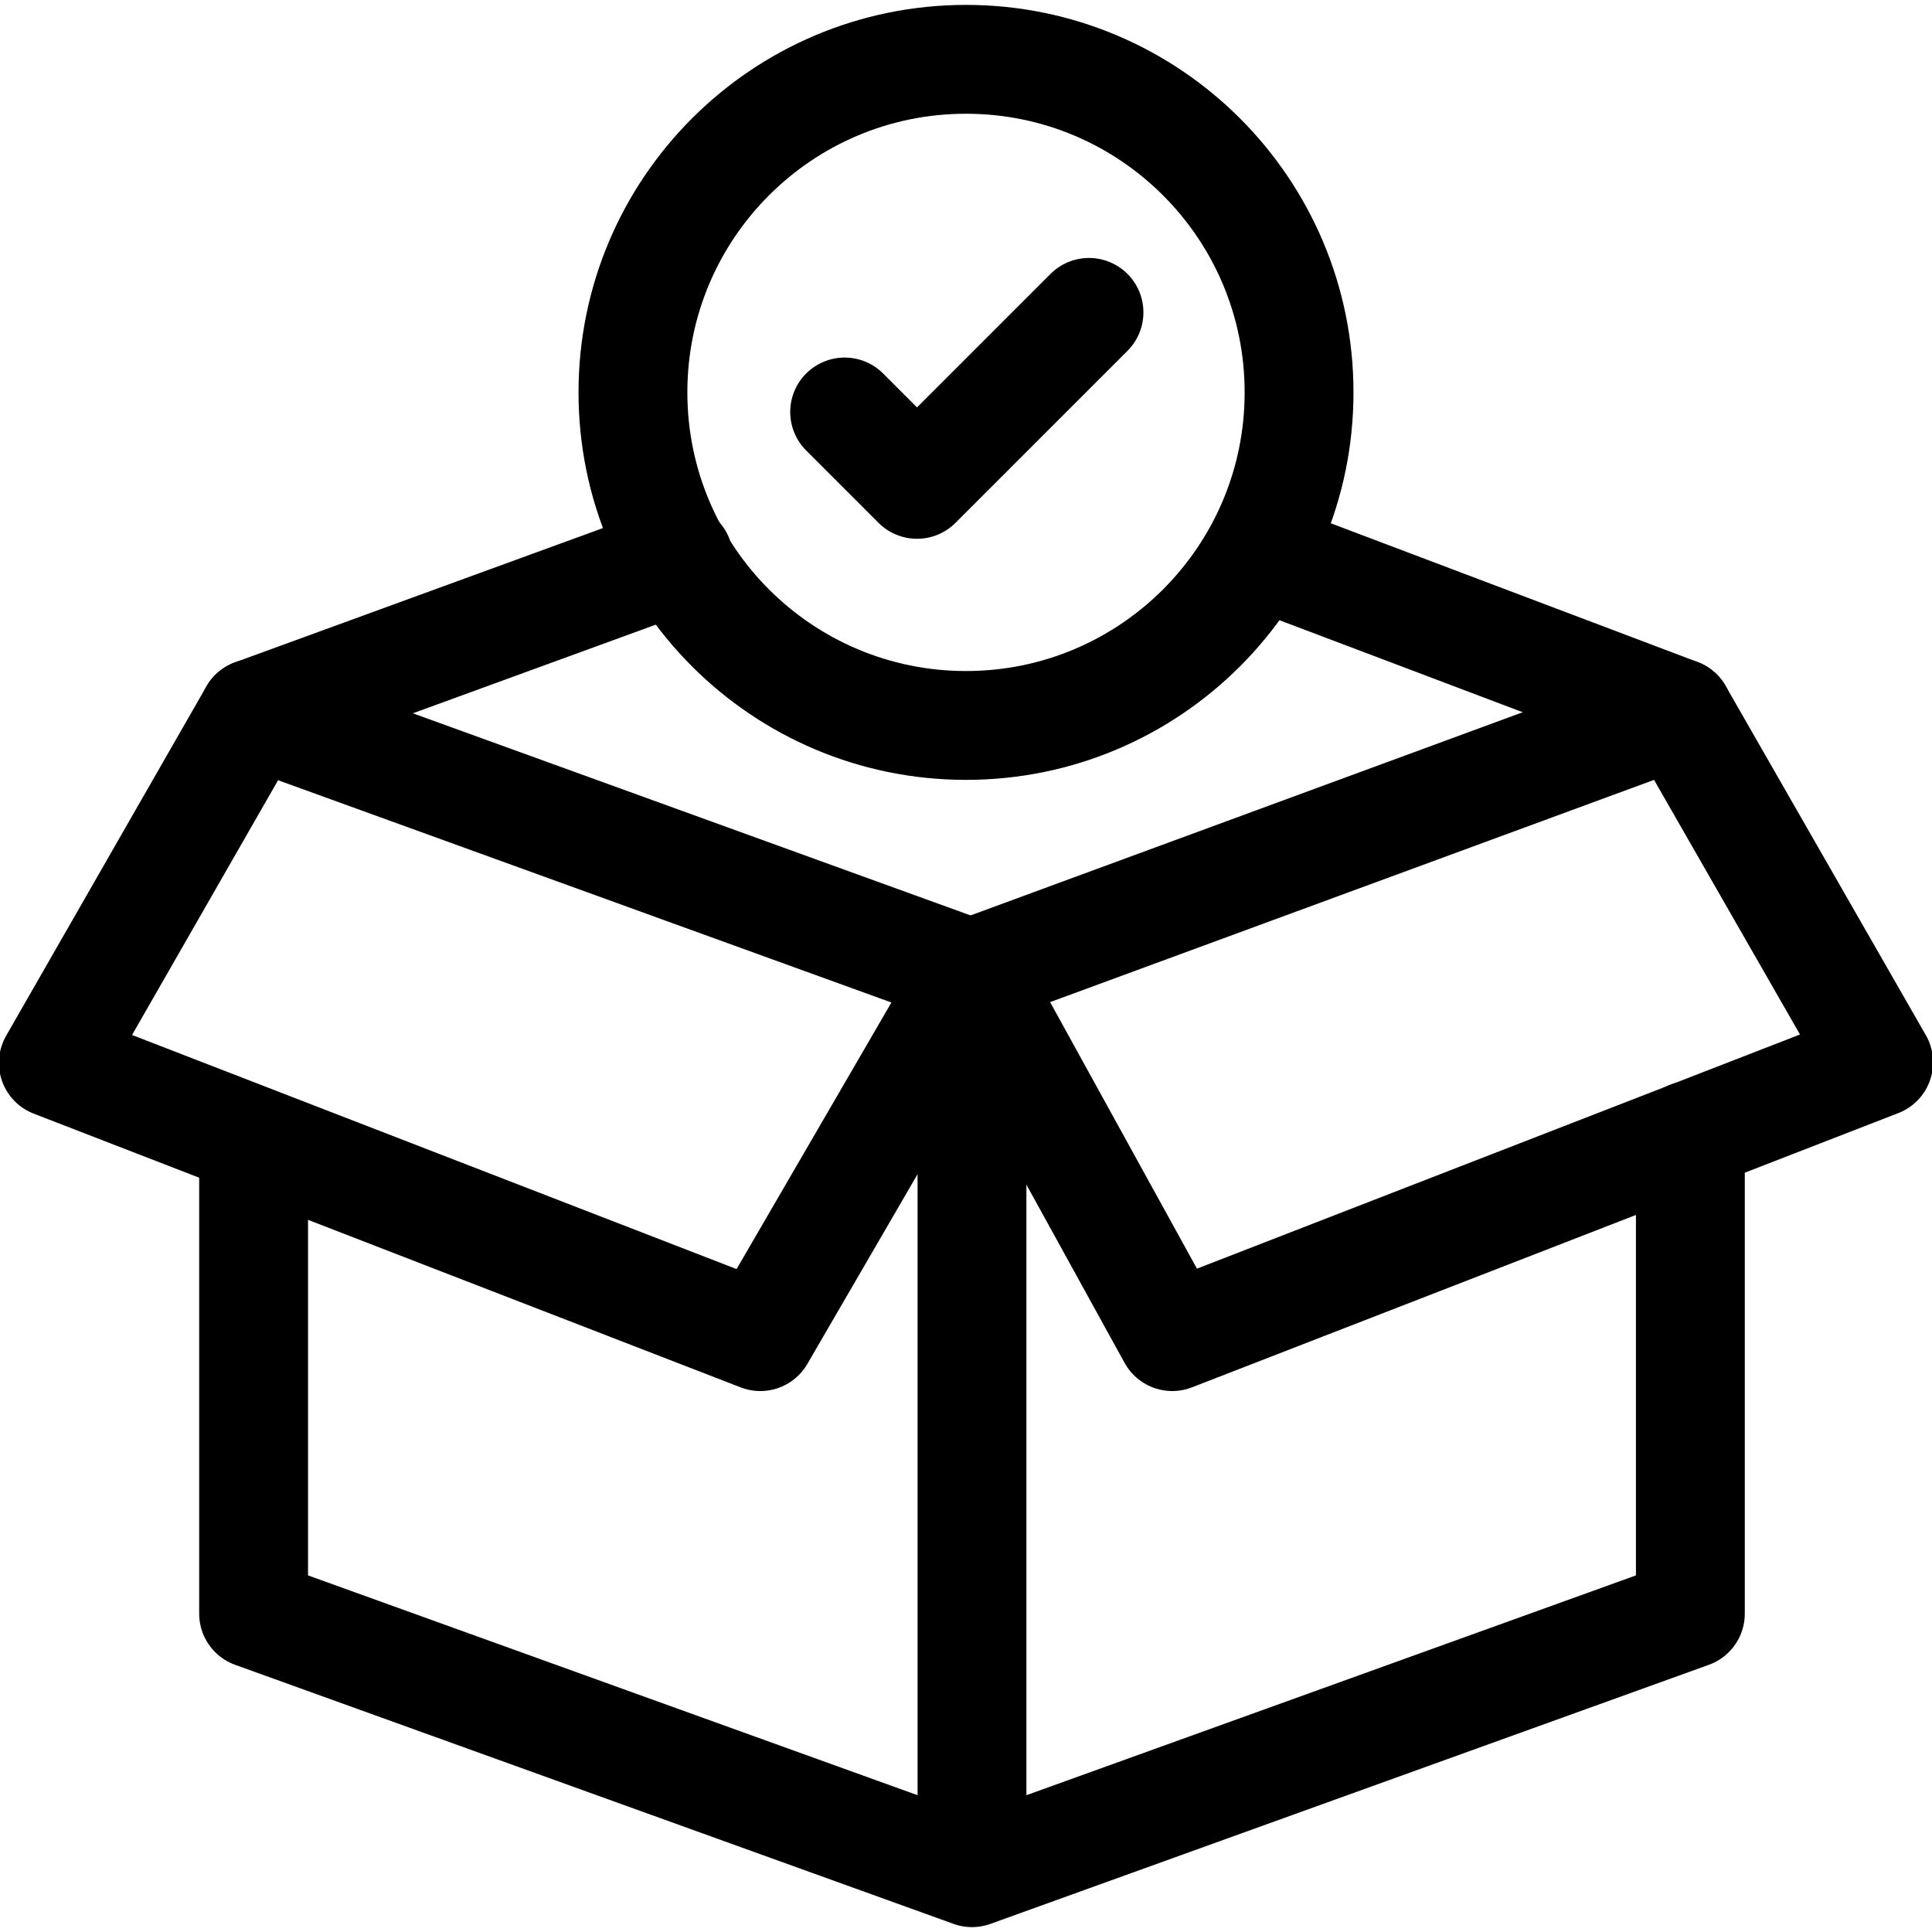
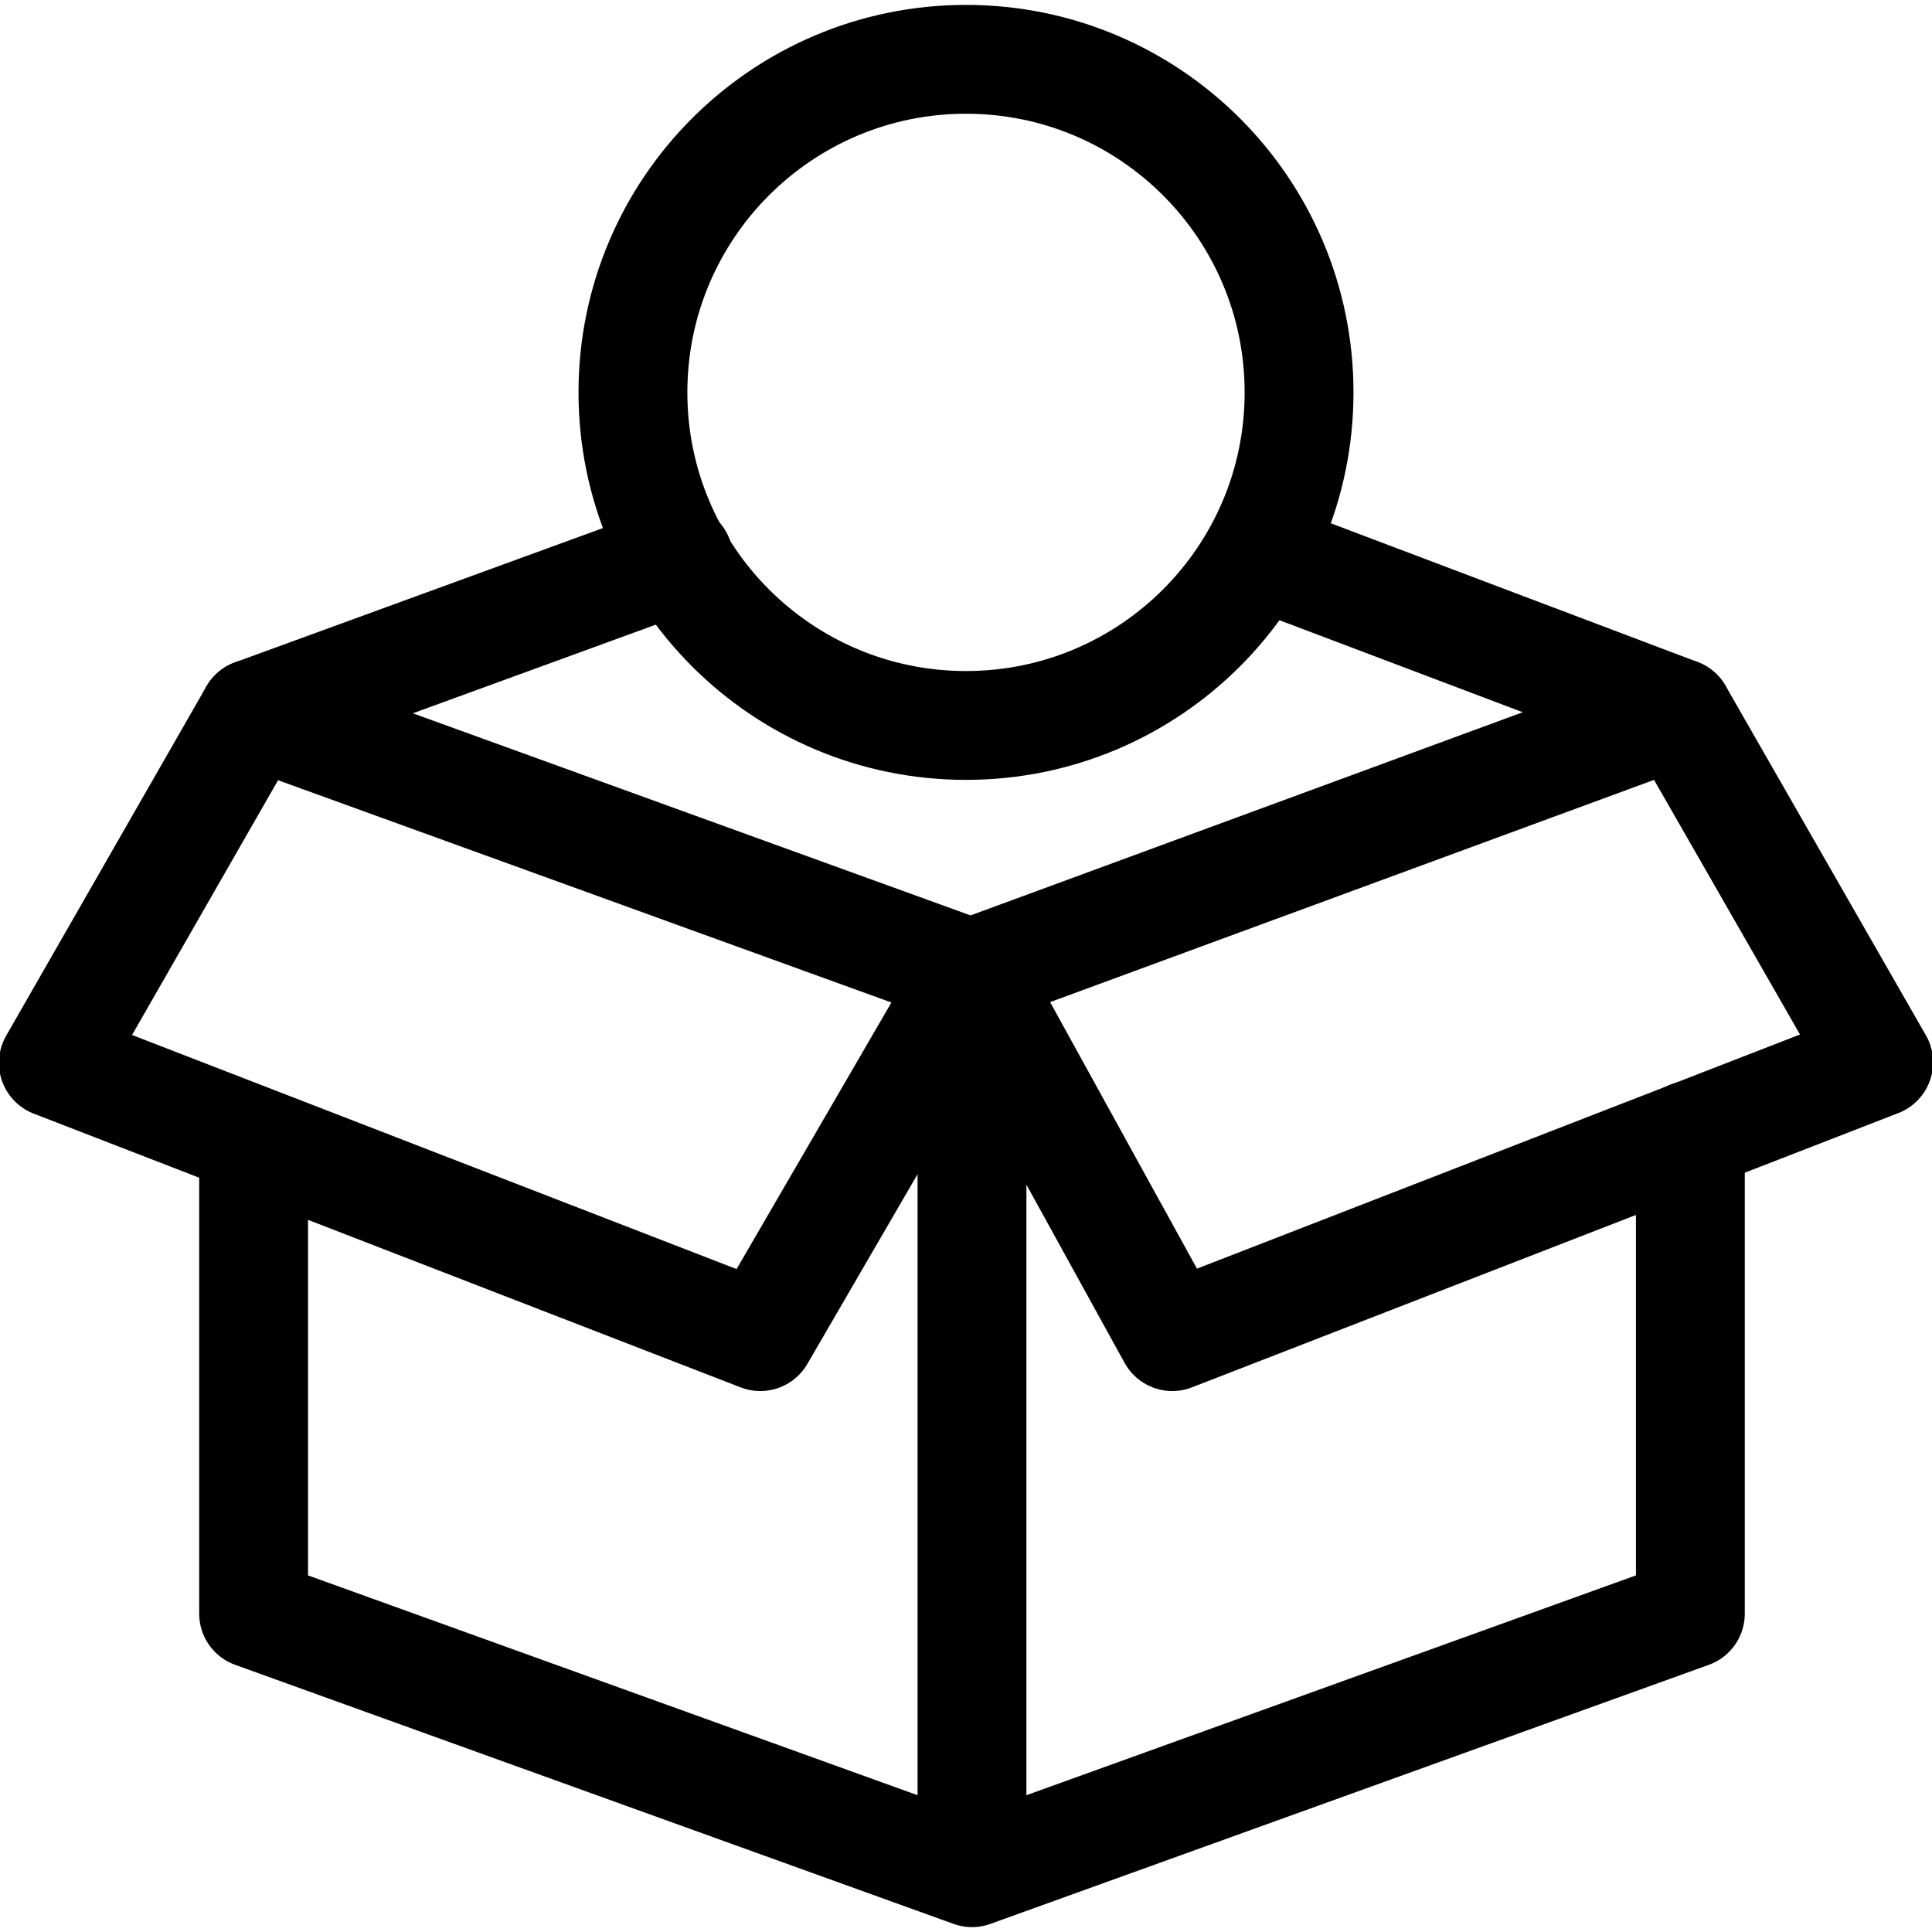
<svg xmlns="http://www.w3.org/2000/svg" id="Calque_4" version="1.1" viewBox="0 0 355 355">
  <defs>
    <style>
      .st0, .st1 {
        fill: none;
      }

      .st1 {
        stroke: #000;
        stroke-linecap: round;
        stroke-linejoin: round;
        stroke-width: 20px;
      }

      .st2 {
        clip-path: url(#clippath-1);
      }

      .st3 {
        clip-path: url(#clippath);
      }
    </style>
    <clipPath id="clippath">
      <rect class="st0" x="-.6" y="-.6" width="356.2" height="356.2" />
    </clipPath>
    <clipPath id="clippath-1">
      <rect class="st0" x="-.6" y="-.6" width="356.2" height="356.2" />
    </clipPath>
  </defs>
  <g id="g1392">
    <g id="g1394">
      <g class="st3">
        <g id="g1396">
          <g id="g1402">
            <path id="path1404" class="st1" d="M46.6,209.7v86.8l132,47.6,132-47.6v-87.9" />
          </g>
        </g>
      </g>
    </g>
    <g id="g1406">
      <path id="path1408" class="st1" d="M124.7,102.6l-78.1,28.5" />
    </g>
    <g id="g1410">
      <path id="path1412" class="st1" d="M308.4,131l-77.2-29.2" />
    </g>
    <g id="g1414">
      <g class="st2">
        <g id="g1416">
          <g id="g1422">
            <path id="path1424" class="st1" d="M178.5,178.8l-38.8,66.8L9.8,195.3l36.8-64.2,131.9,47.8" />
          </g>
          <g id="g1426">
            <path id="path1428" class="st1" d="M178.5,178.8l129.9-47.8,36.8,64.2-129.8,50.4-36.8-66.8v165.2" />
          </g>
          <g id="g1430">
            <path id="path1432" class="st1" d="M238.7,72.1c0,33.8-27.4,61.2-61.2,61.2s-61.2-27.4-61.2-61.2,27.4-61.2,61.2-61.2,61.2,27.4,61.2,61.2Z" />
          </g>
          <g id="g1434">
-             <path id="path1436" class="st1" d="M155.2,75.7l13.3,13.3,31.6-31.6" />
-           </g>
+             </g>
        </g>
      </g>
    </g>
  </g>
</svg>